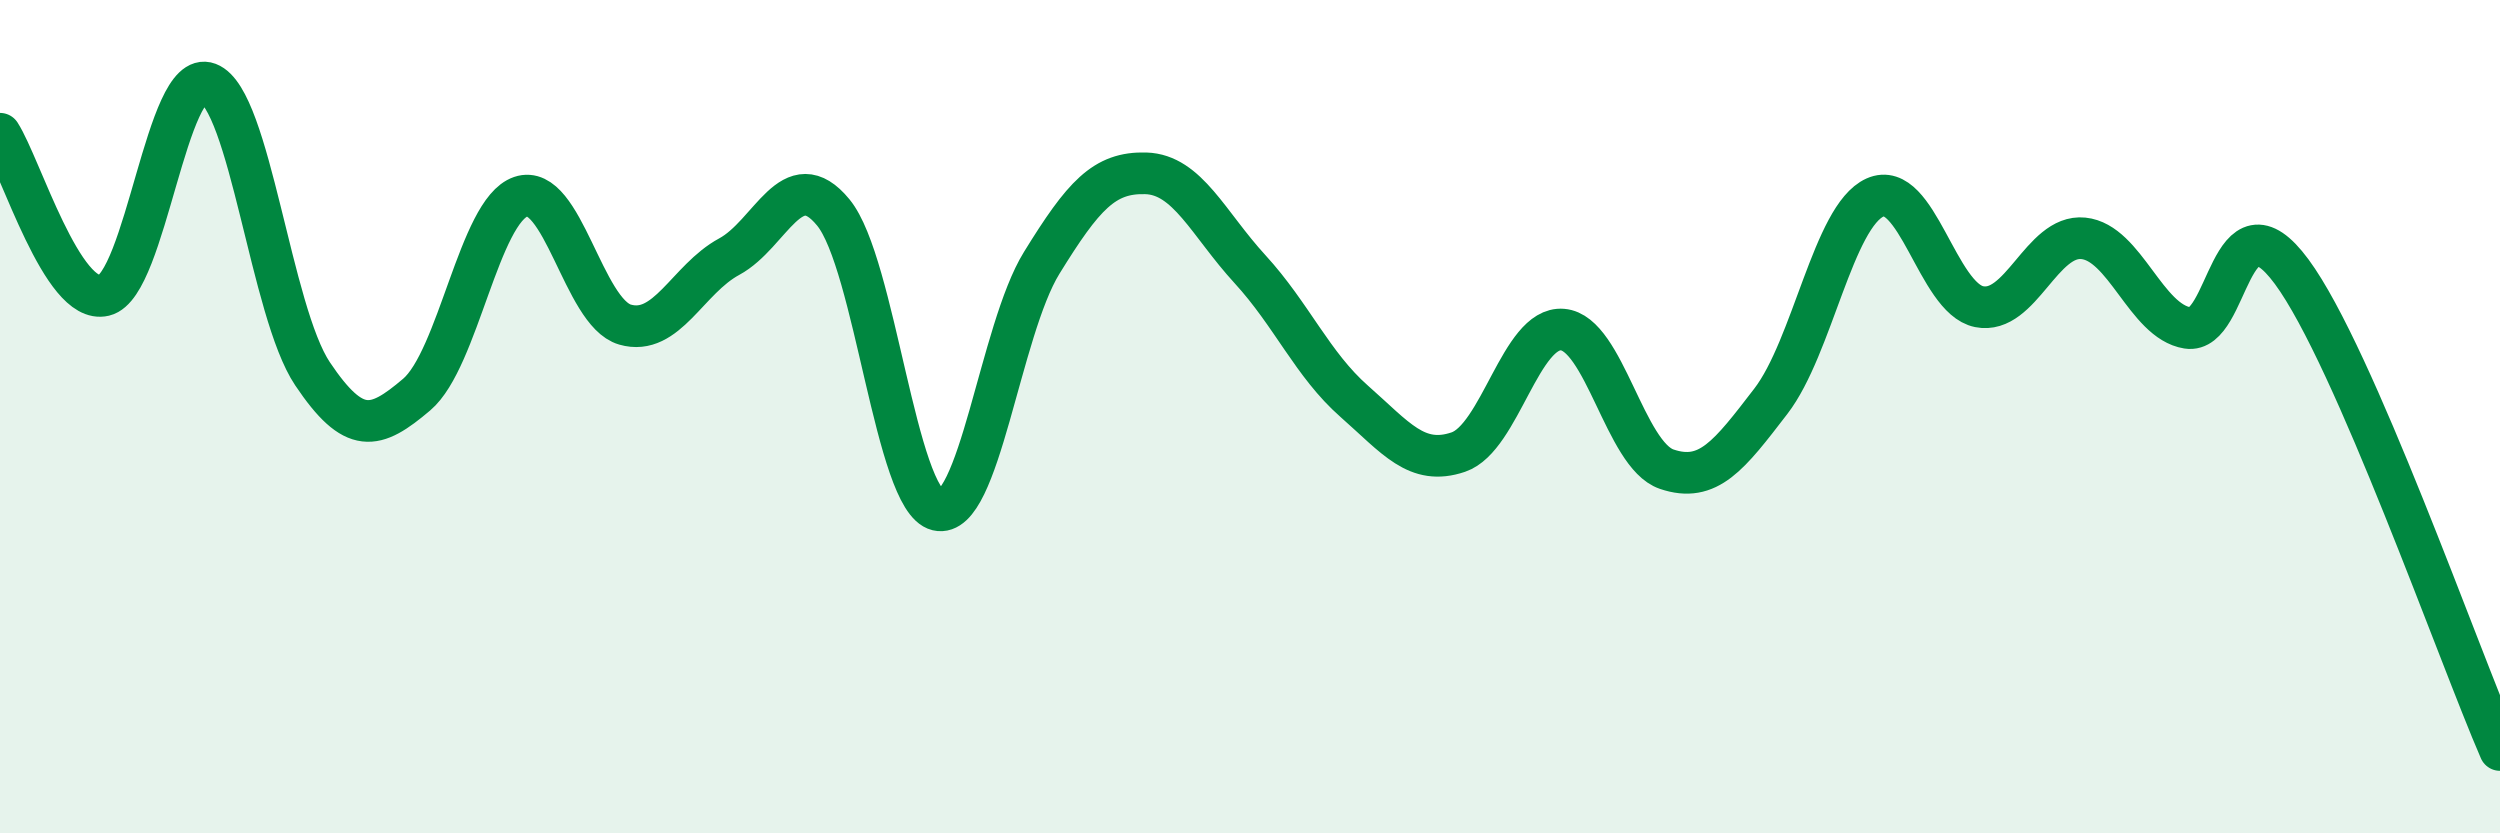
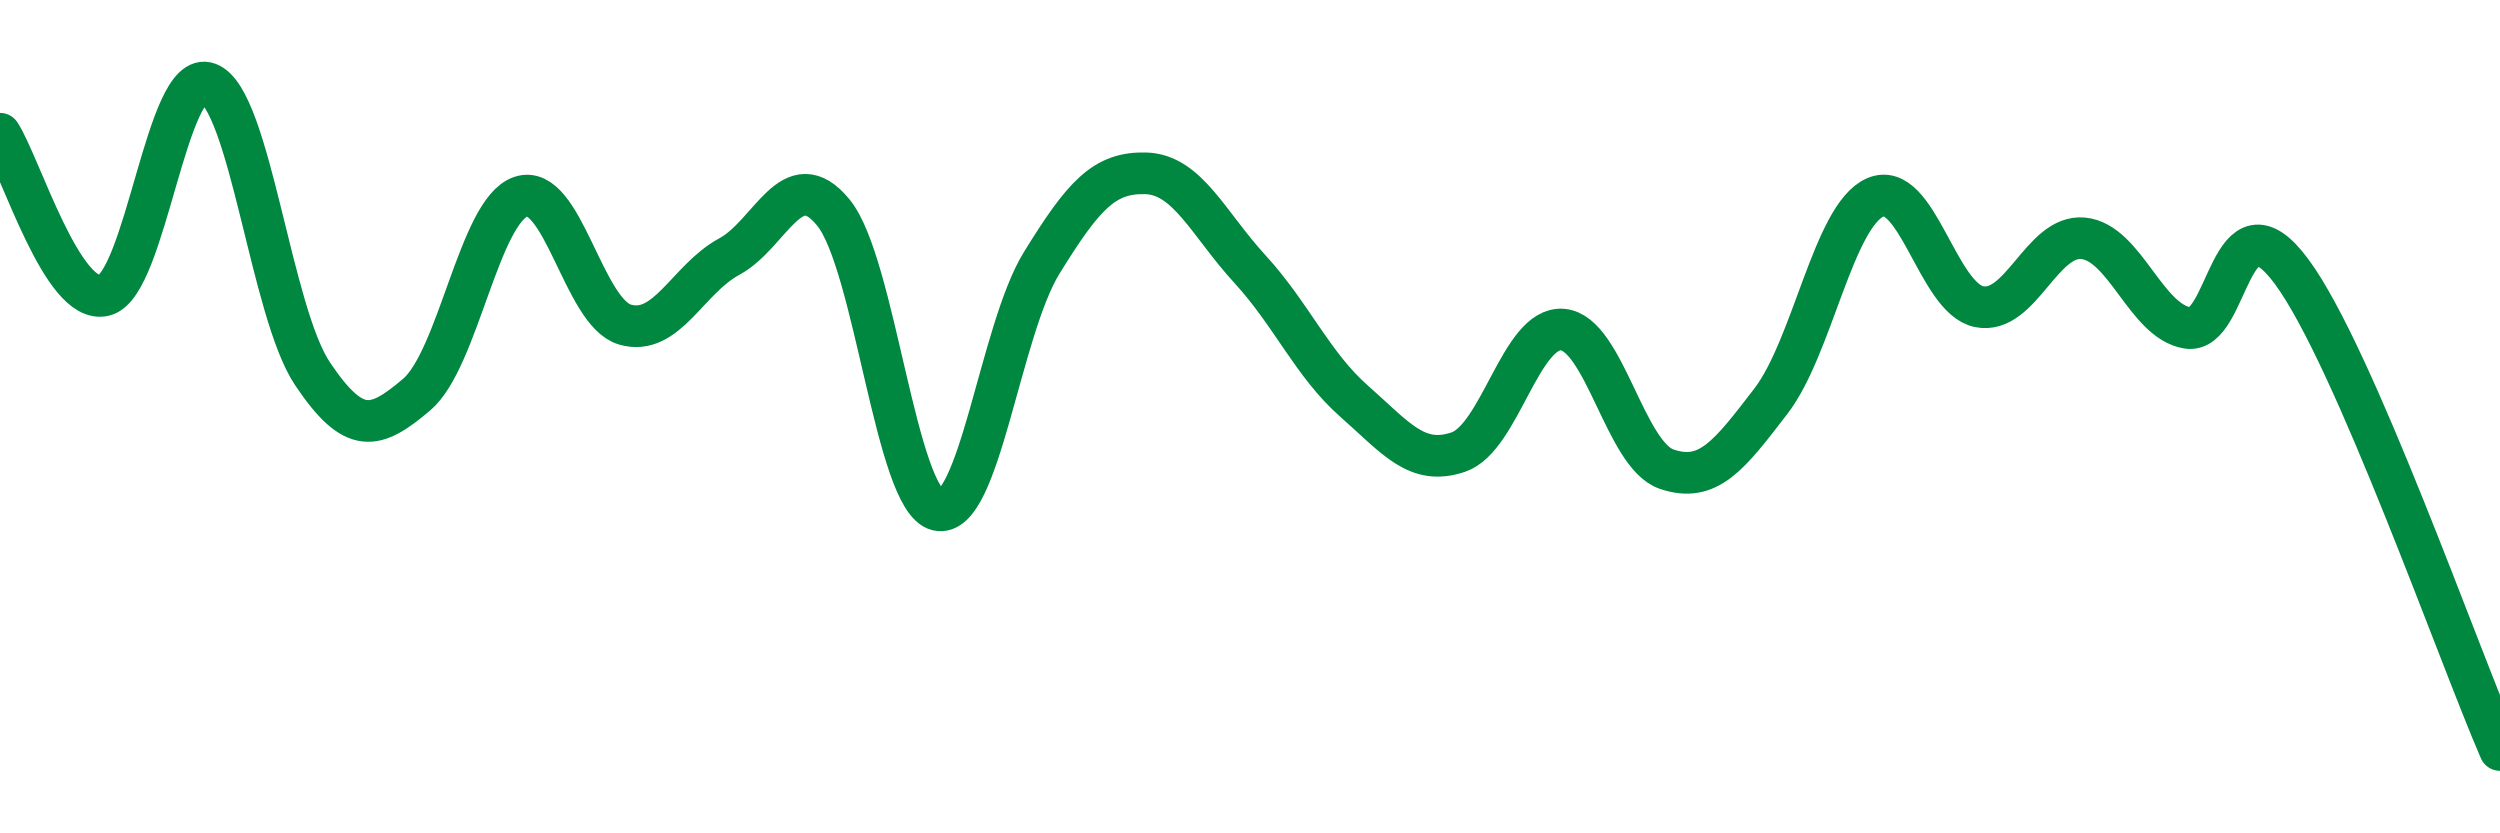
<svg xmlns="http://www.w3.org/2000/svg" width="60" height="20" viewBox="0 0 60 20">
-   <path d="M 0,3.21 C 0.5,3.99 1.5,7.33 2.5,7.09 C 3.5,6.85 4,1.62 5,2 C 6,2.38 6.5,7.48 7.5,8.97 C 8.5,10.46 9,10.32 10,9.47 C 11,8.62 11.5,5.06 12.5,4.72 C 13.5,4.38 14,7.5 15,7.79 C 16,8.08 16.5,6.7 17.5,6.16 C 18.5,5.62 19,3.88 20,5.1 C 21,6.32 21.5,12 22.5,12.24 C 23.5,12.48 24,7.93 25,6.31 C 26,4.69 26.5,4.13 27.5,4.16 C 28.5,4.19 29,5.37 30,6.46 C 31,7.55 31.5,8.75 32.5,9.63 C 33.5,10.51 34,11.19 35,10.85 C 36,10.51 36.5,7.83 37.5,7.91 C 38.5,7.99 39,10.92 40,11.26 C 41,11.6 41.5,10.93 42.5,9.63 C 43.5,8.33 44,5.19 45,4.74 C 46,4.29 46.5,7.16 47.5,7.36 C 48.5,7.56 49,5.62 50,5.72 C 51,5.82 51.5,7.71 52.5,7.87 C 53.5,8.03 53.5,4.49 55,6.52 C 56.5,8.55 59,15.7 60,18L60 20L0 20Z" fill="#008740" opacity="0.1" stroke-linecap="round" stroke-linejoin="round" />
  <path d="M 0,3.21 C 0.5,3.99 1.5,7.33 2.5,7.09 C 3.5,6.85 4,1.62 5,2 C 6,2.38 6.5,7.48 7.5,8.97 C 8.5,10.46 9,10.32 10,9.47 C 11,8.62 11.5,5.06 12.5,4.72 C 13.5,4.38 14,7.5 15,7.79 C 16,8.08 16.5,6.7 17.5,6.16 C 18.5,5.62 19,3.88 20,5.1 C 21,6.32 21.5,12 22.5,12.24 C 23.5,12.48 24,7.93 25,6.31 C 26,4.69 26.5,4.13 27.5,4.16 C 28.5,4.19 29,5.37 30,6.46 C 31,7.55 31.5,8.75 32.5,9.63 C 33.5,10.51 34,11.19 35,10.85 C 36,10.51 36.5,7.83 37.5,7.91 C 38.5,7.99 39,10.92 40,11.26 C 41,11.6 41.5,10.93 42.5,9.63 C 43.5,8.33 44,5.19 45,4.74 C 46,4.29 46.5,7.16 47.5,7.36 C 48.5,7.56 49,5.62 50,5.72 C 51,5.82 51.5,7.71 52.5,7.87 C 53.5,8.03 53.5,4.49 55,6.52 C 56.5,8.55 59,15.7 60,18" stroke="#008740" stroke-width="1" fill="none" stroke-linecap="round" stroke-linejoin="round" />
</svg>